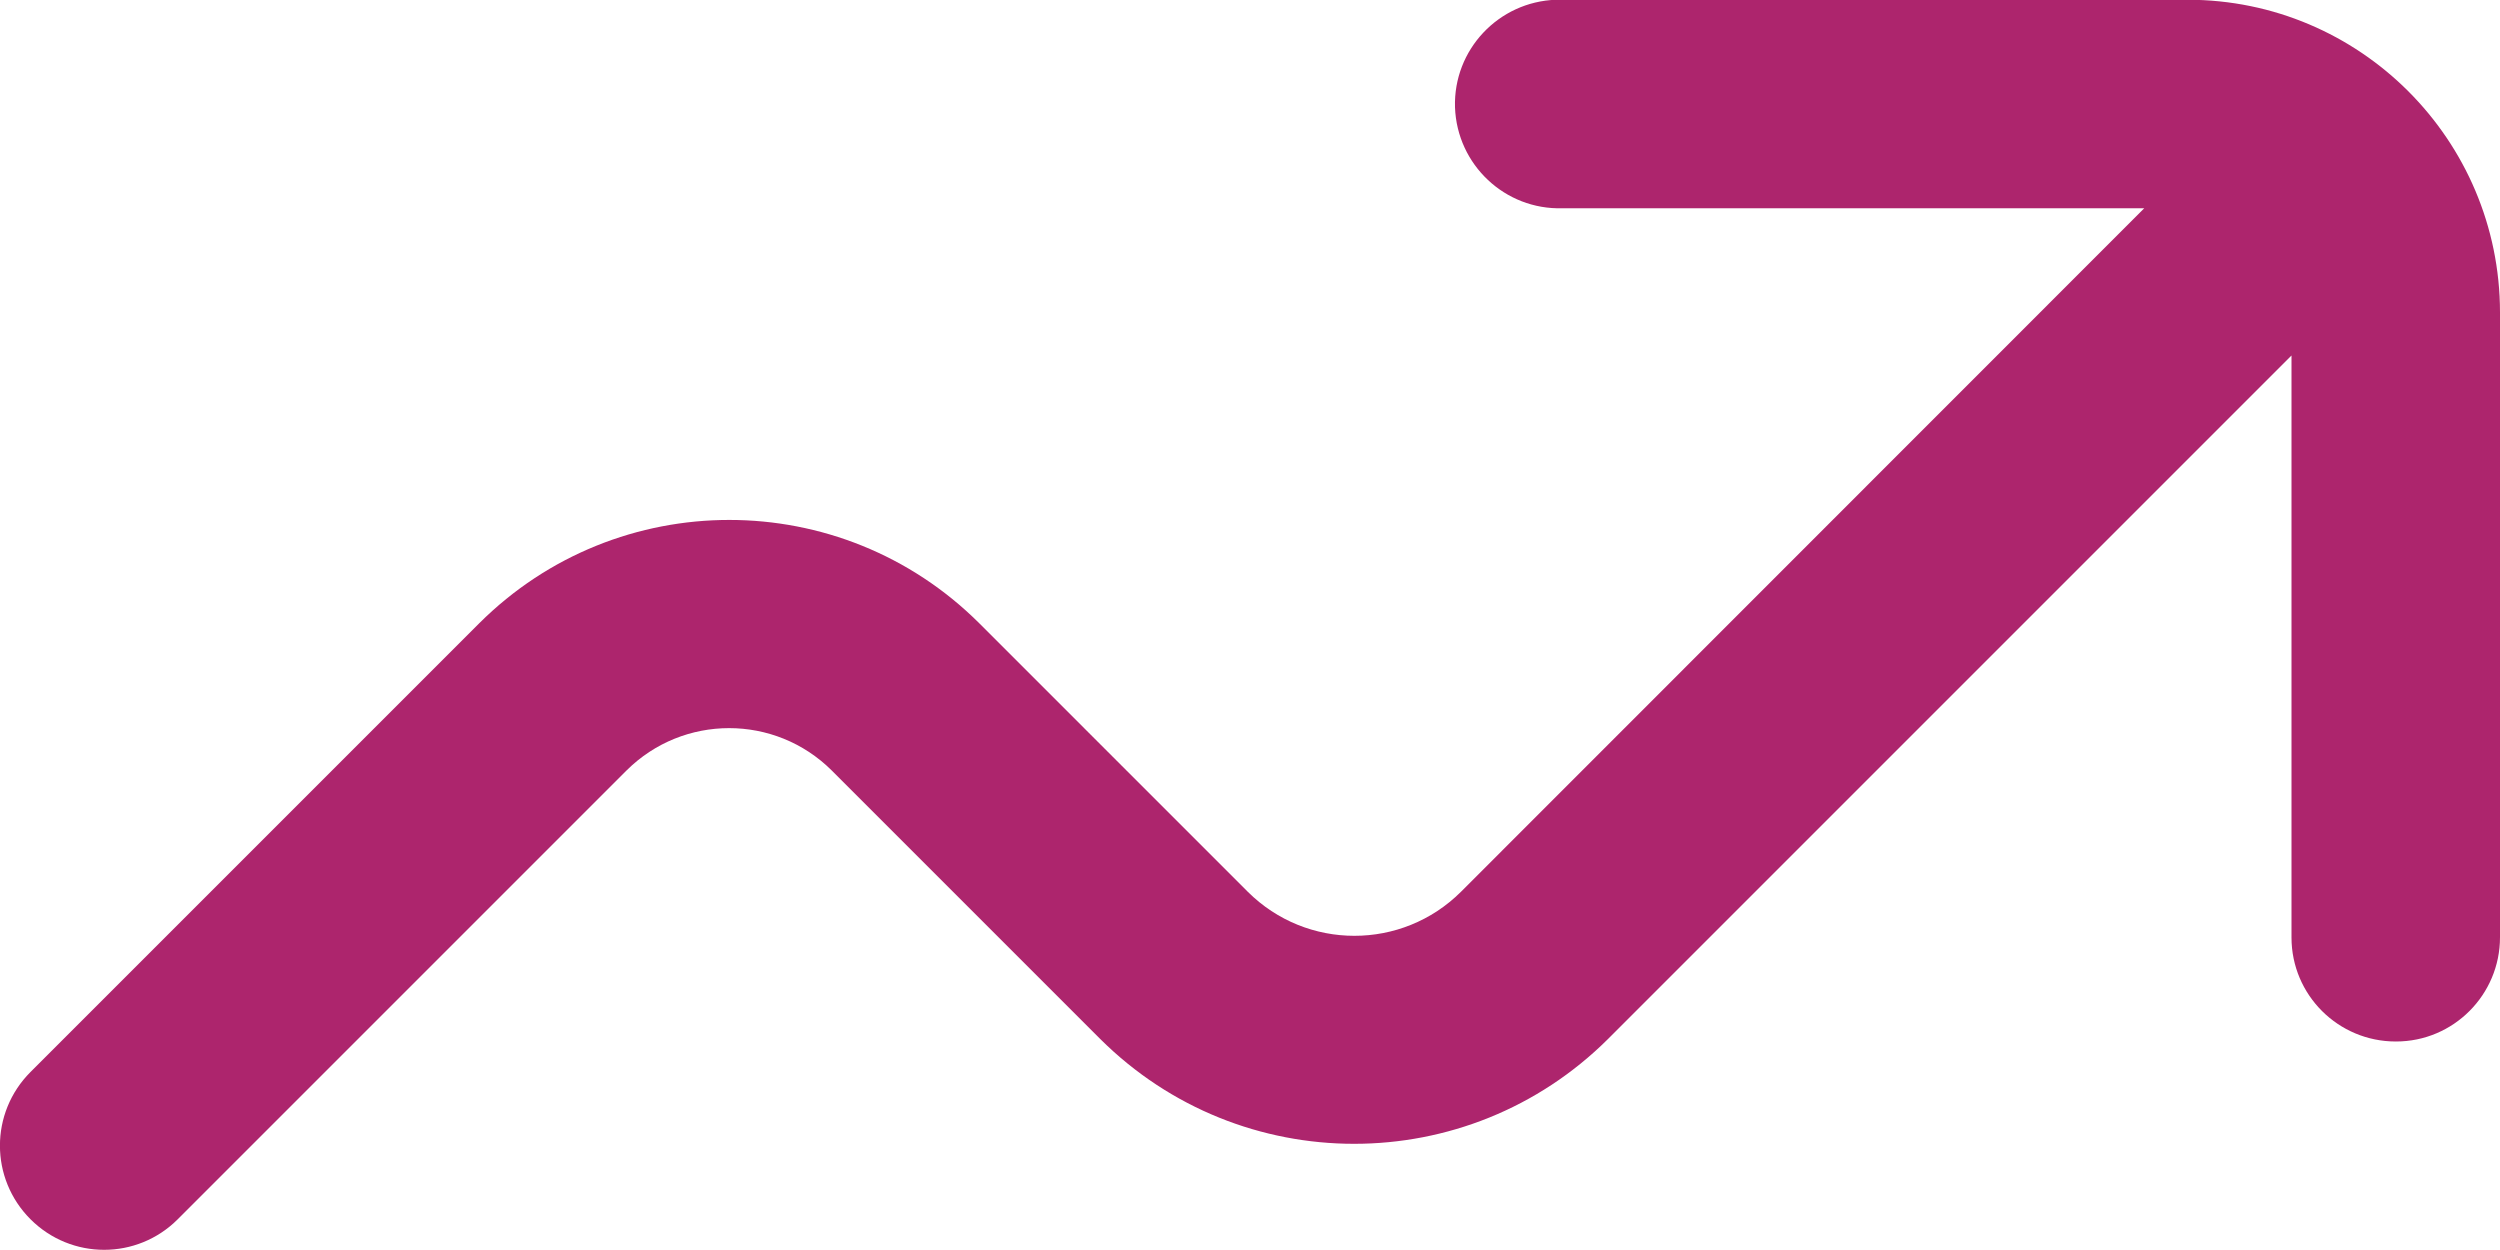
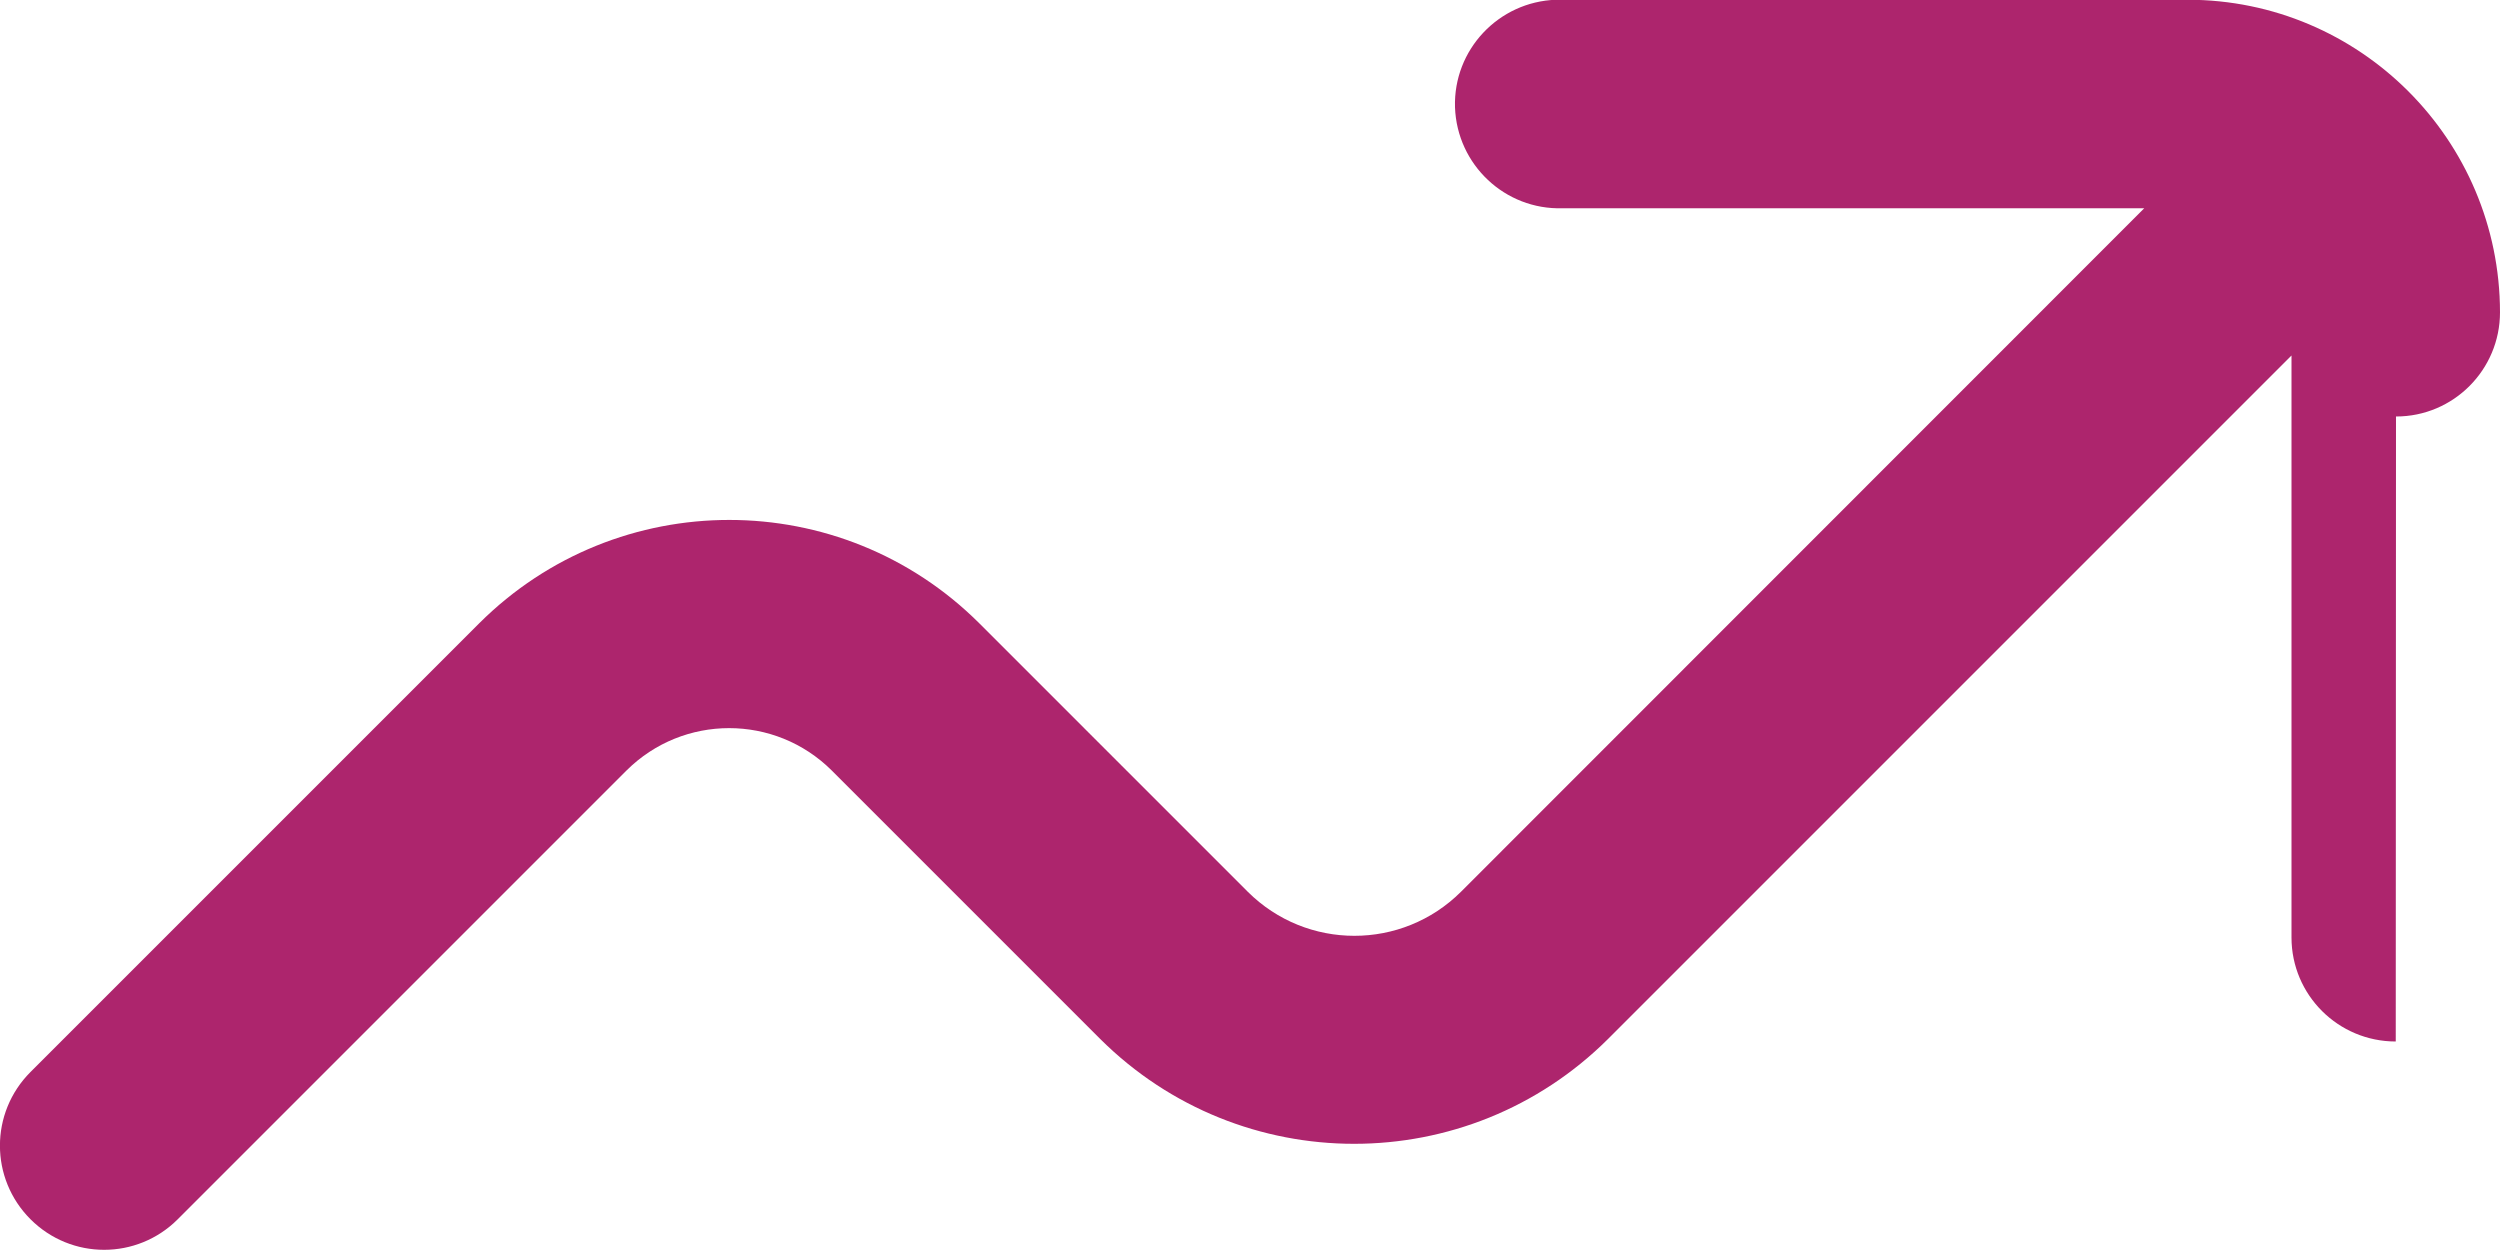
<svg xmlns="http://www.w3.org/2000/svg" version="1.1" viewBox="0 0 1000 500">
  <defs>
    <style>
      .cls-1 {
        fill: #ad256d;
      }
    </style>
  </defs>
  <g>
    <g id="Camada_1">
-       <path id="arrow-trend-down" class="cls-1" d="M958.3,416.6c-23,0-41.7-18.6-41.7-41.6h0v-232.8l-273.4,273.4c-56.2,55.9-146.9,55.9-203.1,0l-107.4-107.4c-22.7-22.6-59.4-22.6-82.1,0l-179.5,179.5c-16.3,16.3-42.6,16.3-58.9,0-16.3-16.3-16.3-42.6,0-58.9h0l179.5-179.5c55.3-55.1,144.7-55.1,200,0l107.4,107.4c23.6,23.5,61.7,23.5,85.3,0L857.7,83.3h-232.7c-23,.7-42.2-17.4-43-40.4-.7-23,17.4-42.2,40.4-43,.9,0,1.7,0,2.6,0h250c69,0,124.9,56,125,125v250c0,23-18.6,41.7-41.6,41.7h0Z" />
+       <path id="arrow-trend-down" class="cls-1" d="M958.3,416.6c-23,0-41.7-18.6-41.7-41.6h0v-232.8l-273.4,273.4c-56.2,55.9-146.9,55.9-203.1,0l-107.4-107.4c-22.7-22.6-59.4-22.6-82.1,0l-179.5,179.5c-16.3,16.3-42.6,16.3-58.9,0-16.3-16.3-16.3-42.6,0-58.9h0l179.5-179.5c55.3-55.1,144.7-55.1,200,0l107.4,107.4c23.6,23.5,61.7,23.5,85.3,0L857.7,83.3h-232.7c-23,.7-42.2-17.4-43-40.4-.7-23,17.4-42.2,40.4-43,.9,0,1.7,0,2.6,0h250c69,0,124.9,56,125,125c0,23-18.6,41.7-41.6,41.7h0Z" />
    </g>
  </g>
</svg>